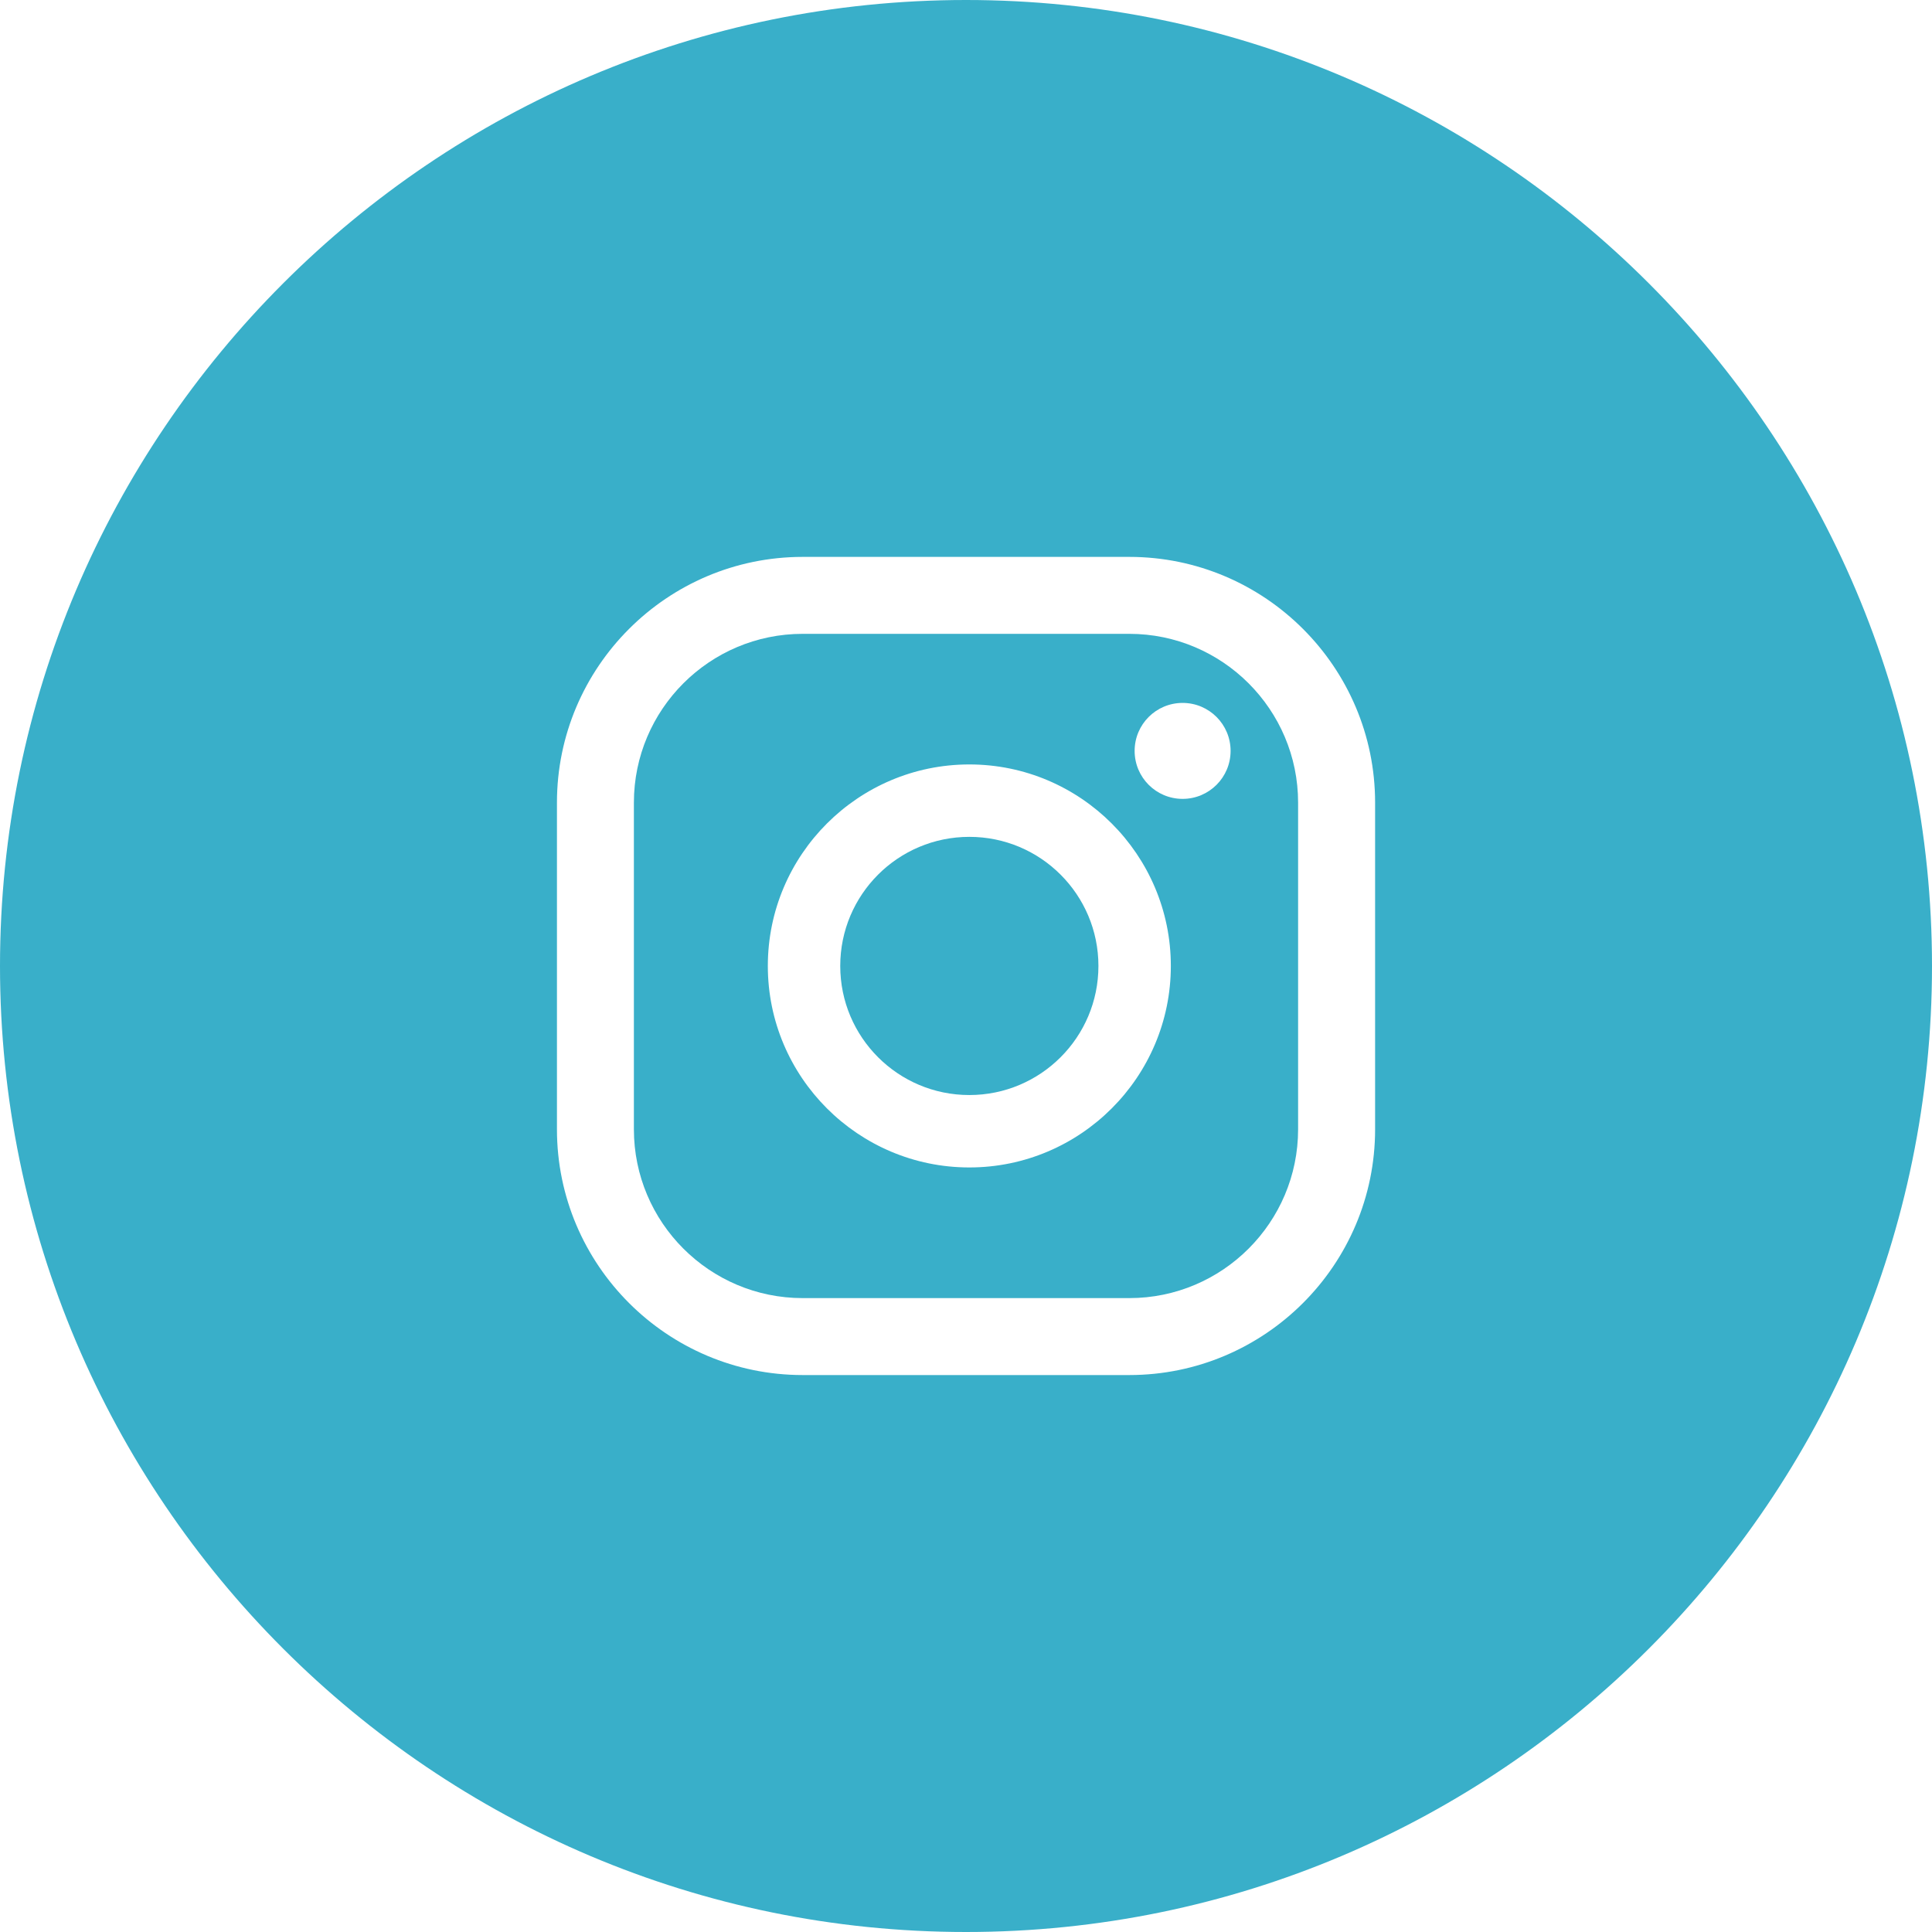
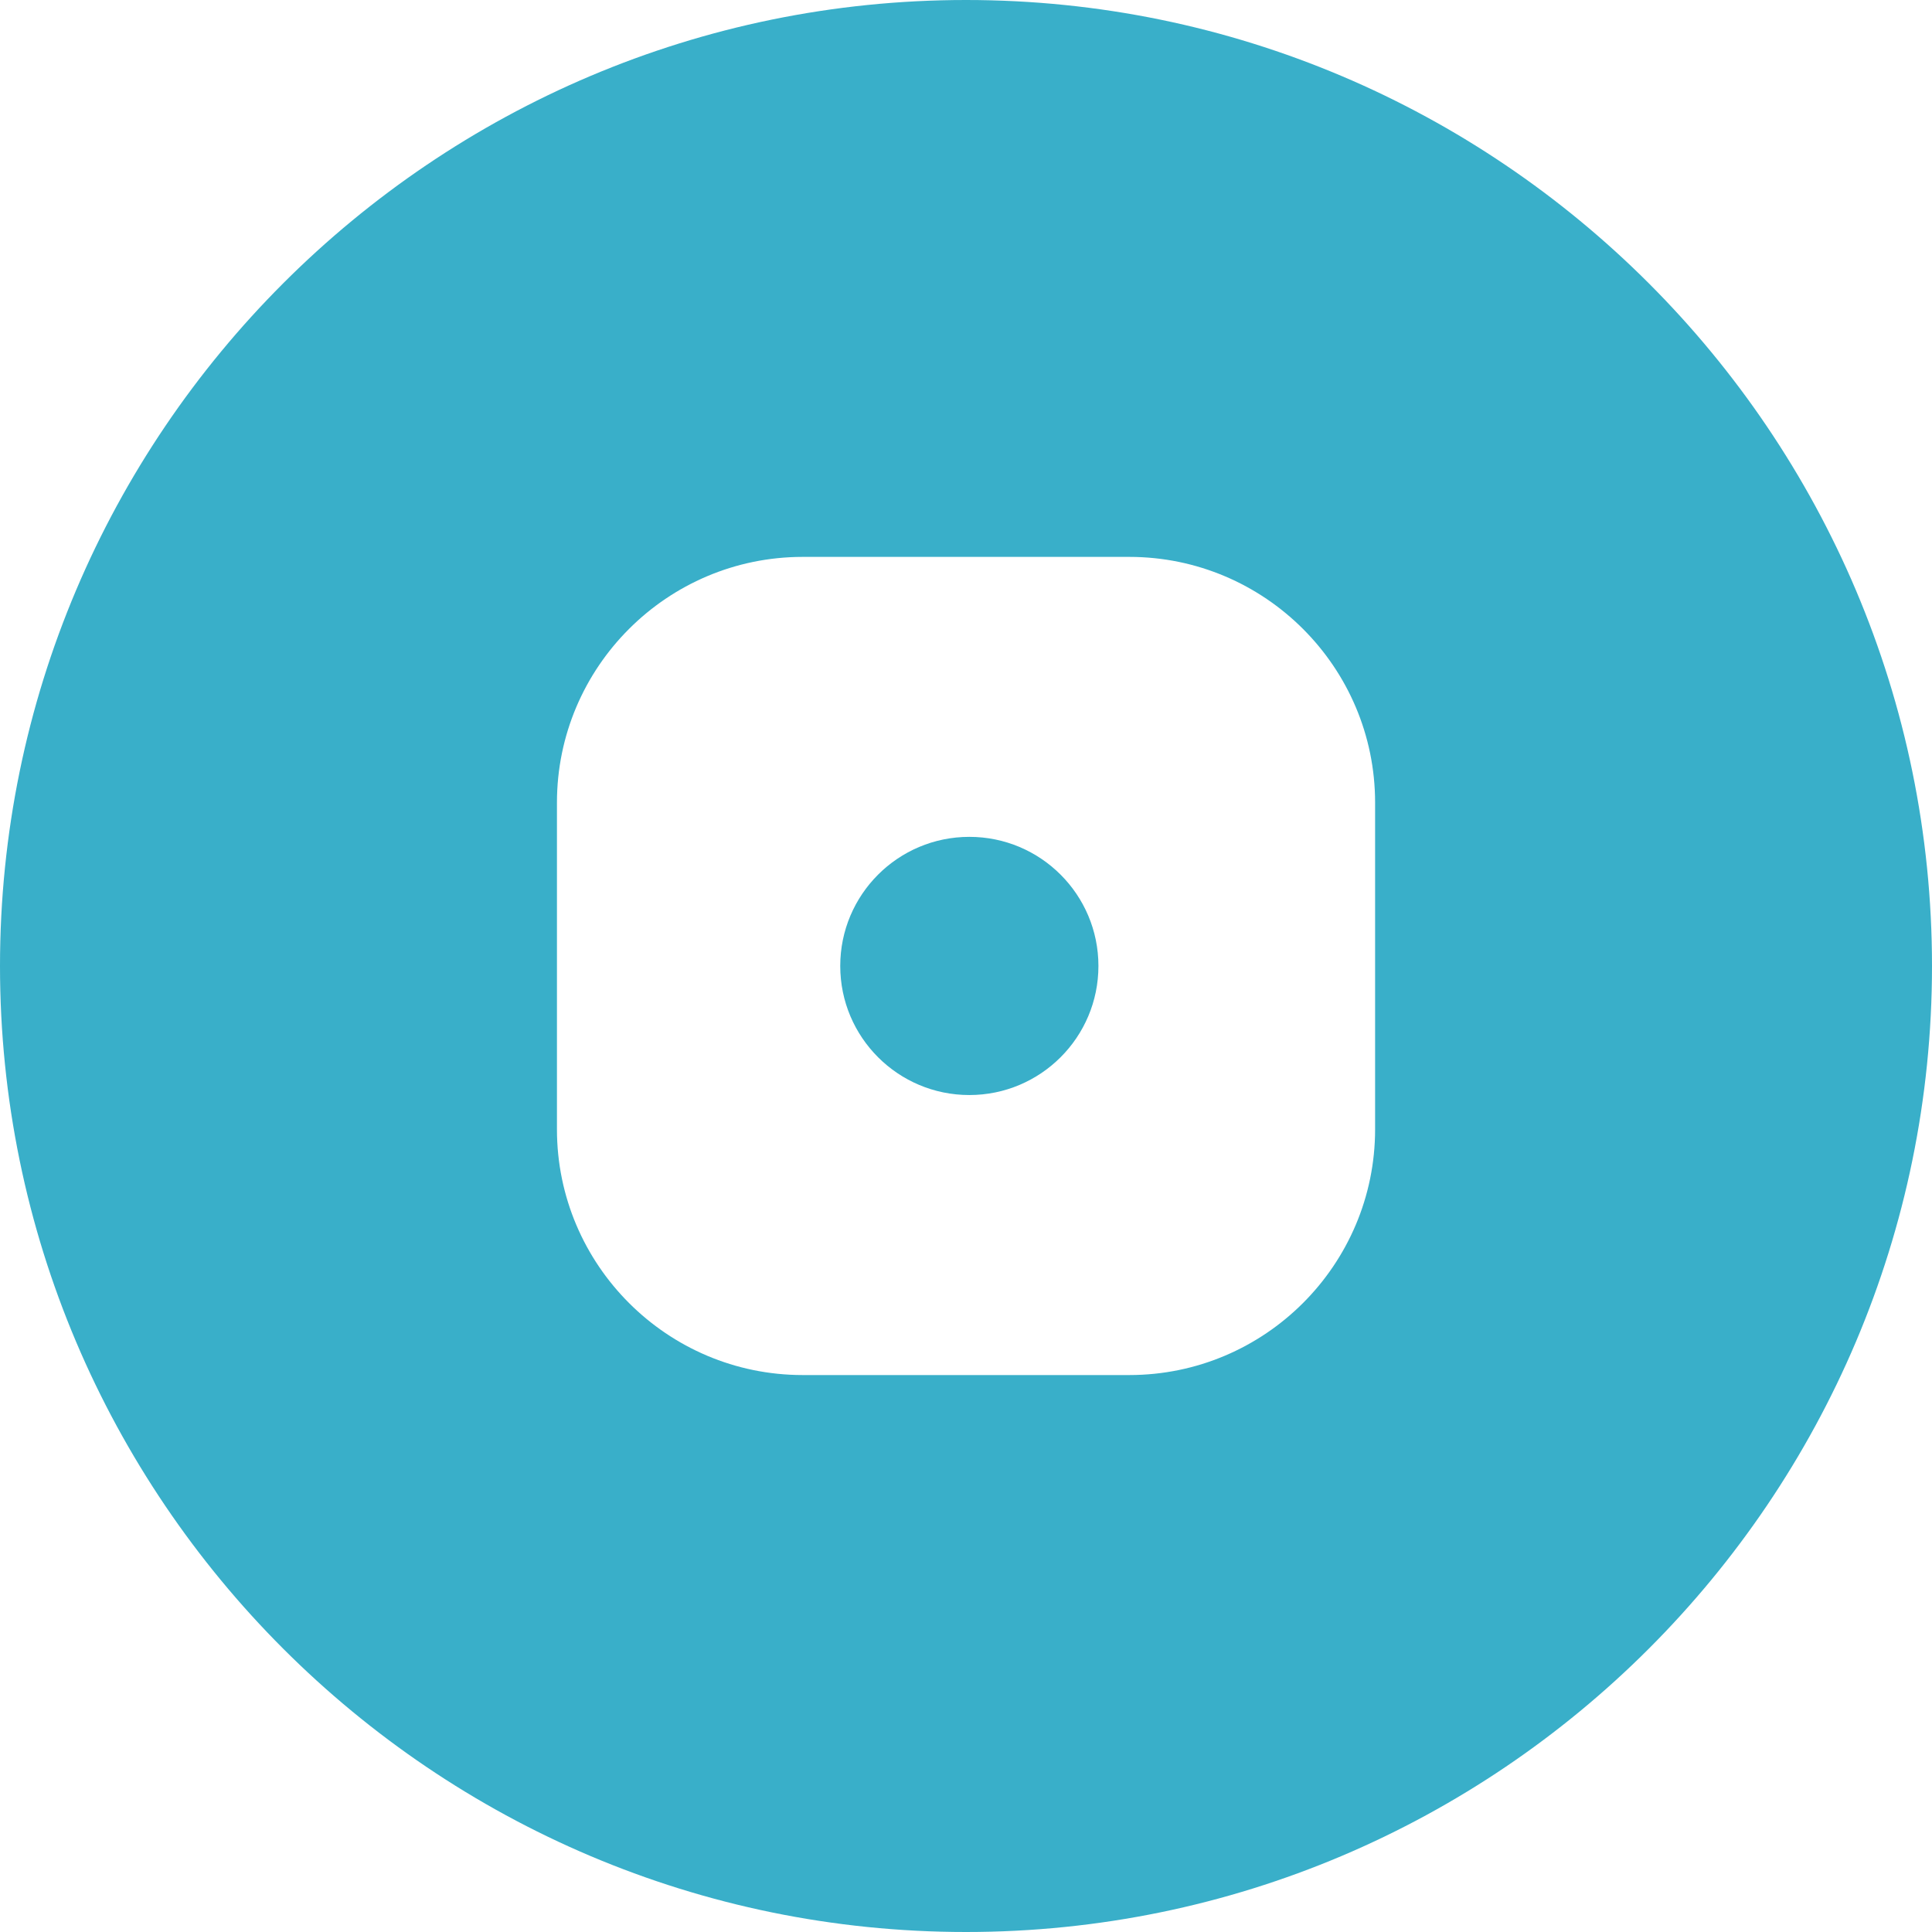
<svg xmlns="http://www.w3.org/2000/svg" id="Layer_1" width="37.086" height="37.086" viewBox="0 0 37.086 37.086">
  <defs>
    <style>.cls-1{fill:#39afc9;}</style>
  </defs>
  <circle class="cls-1" cx="18.607" cy="18.542" r="2.478" />
-   <path class="cls-1" d="m21.678,12.167h-6.27c-1.787,0-3.24,1.453-3.24,3.24v6.271c0,1.787,1.453,3.24,3.24,3.24h6.27c1.787,0,3.24-1.453,3.24-3.24v-6.271c0-1.787-1.454-3.24-3.24-3.24Zm-3.071,10.243c-2.133,0-3.868-1.735-3.868-3.868s1.735-3.868,3.868-3.868,3.868,1.735,3.868,3.868-1.735,3.868-3.868,3.868Zm4.094-7.075c-.509,0-.921-.412-.921-.921s.412-.921.921-.921.921.412.921.921-.412.921-.921.921Z" />
  <path class="cls-1" d="m18.543,0C8.318,0,0,8.318,0,18.543s8.318,18.543,18.543,18.543,18.543-8.318,18.543-18.543S28.768,0,18.543,0Zm7.853,21.678c0,2.601-2.116,4.717-4.718,4.717h-6.27c-2.601,0-4.717-2.116-4.717-4.717v-6.271c0-2.601,2.116-4.717,4.717-4.717h6.27c2.601,0,4.718,2.116,4.718,4.717v6.271Z" />
</svg>